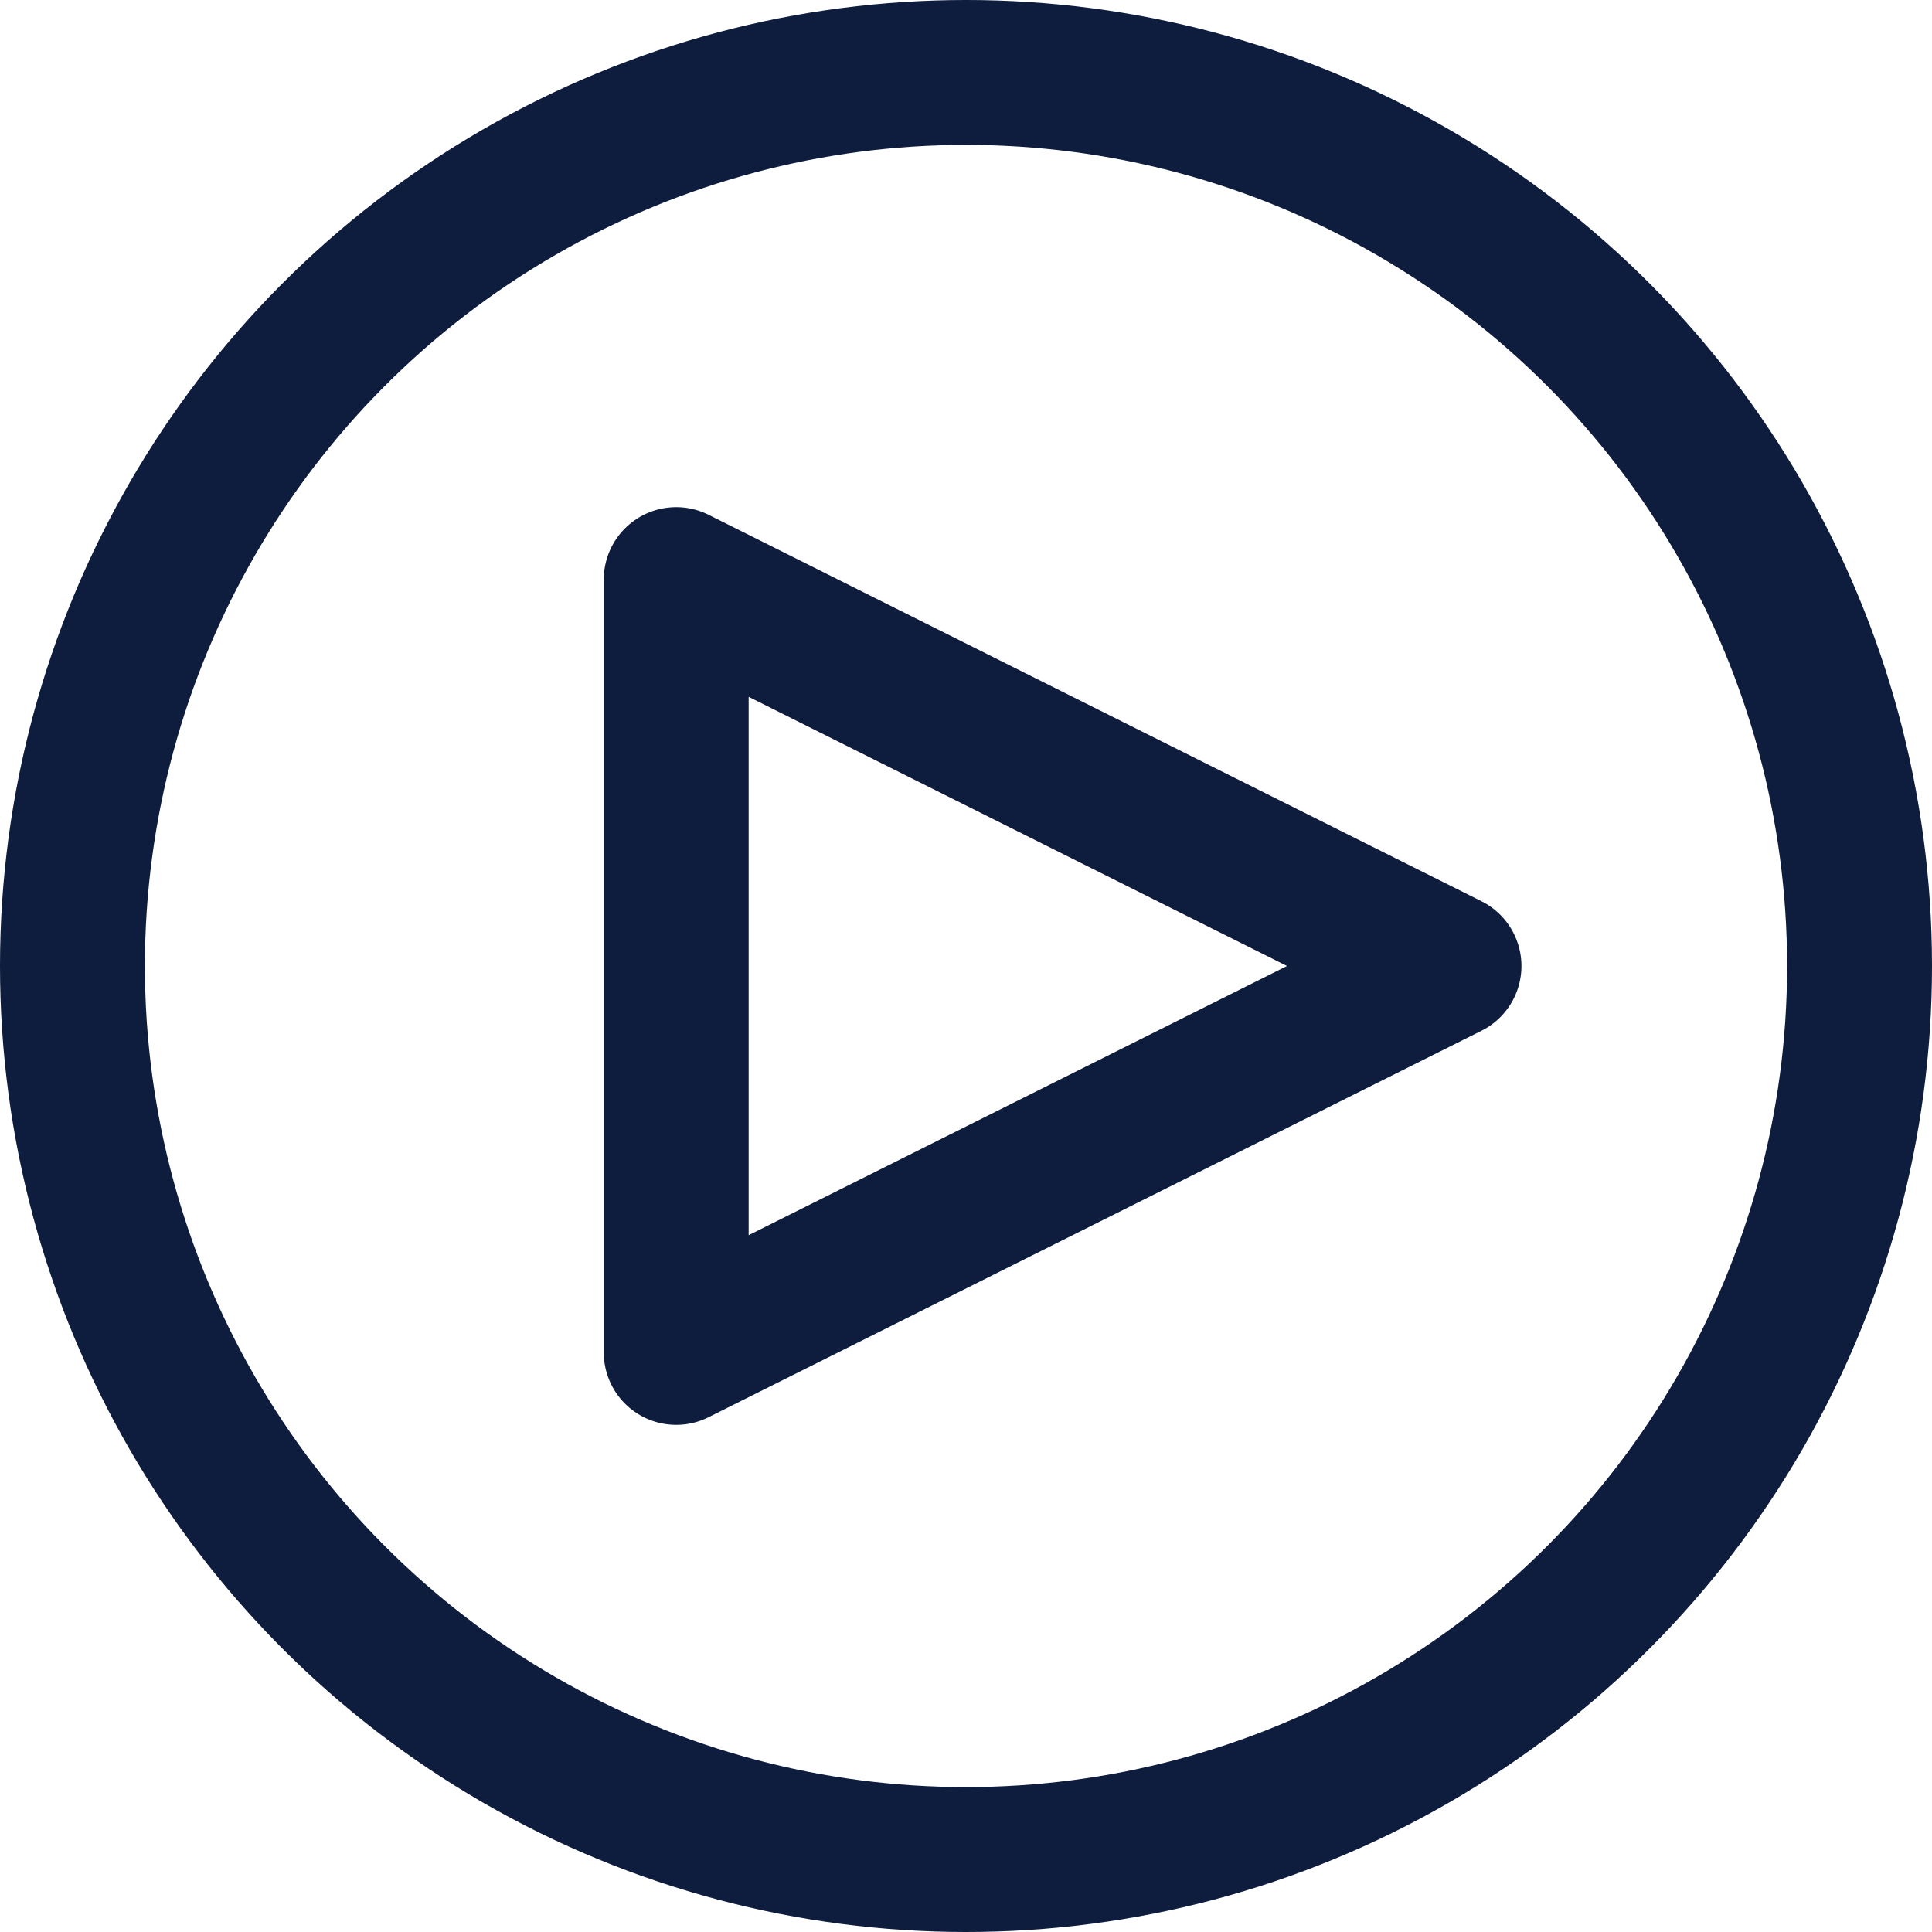
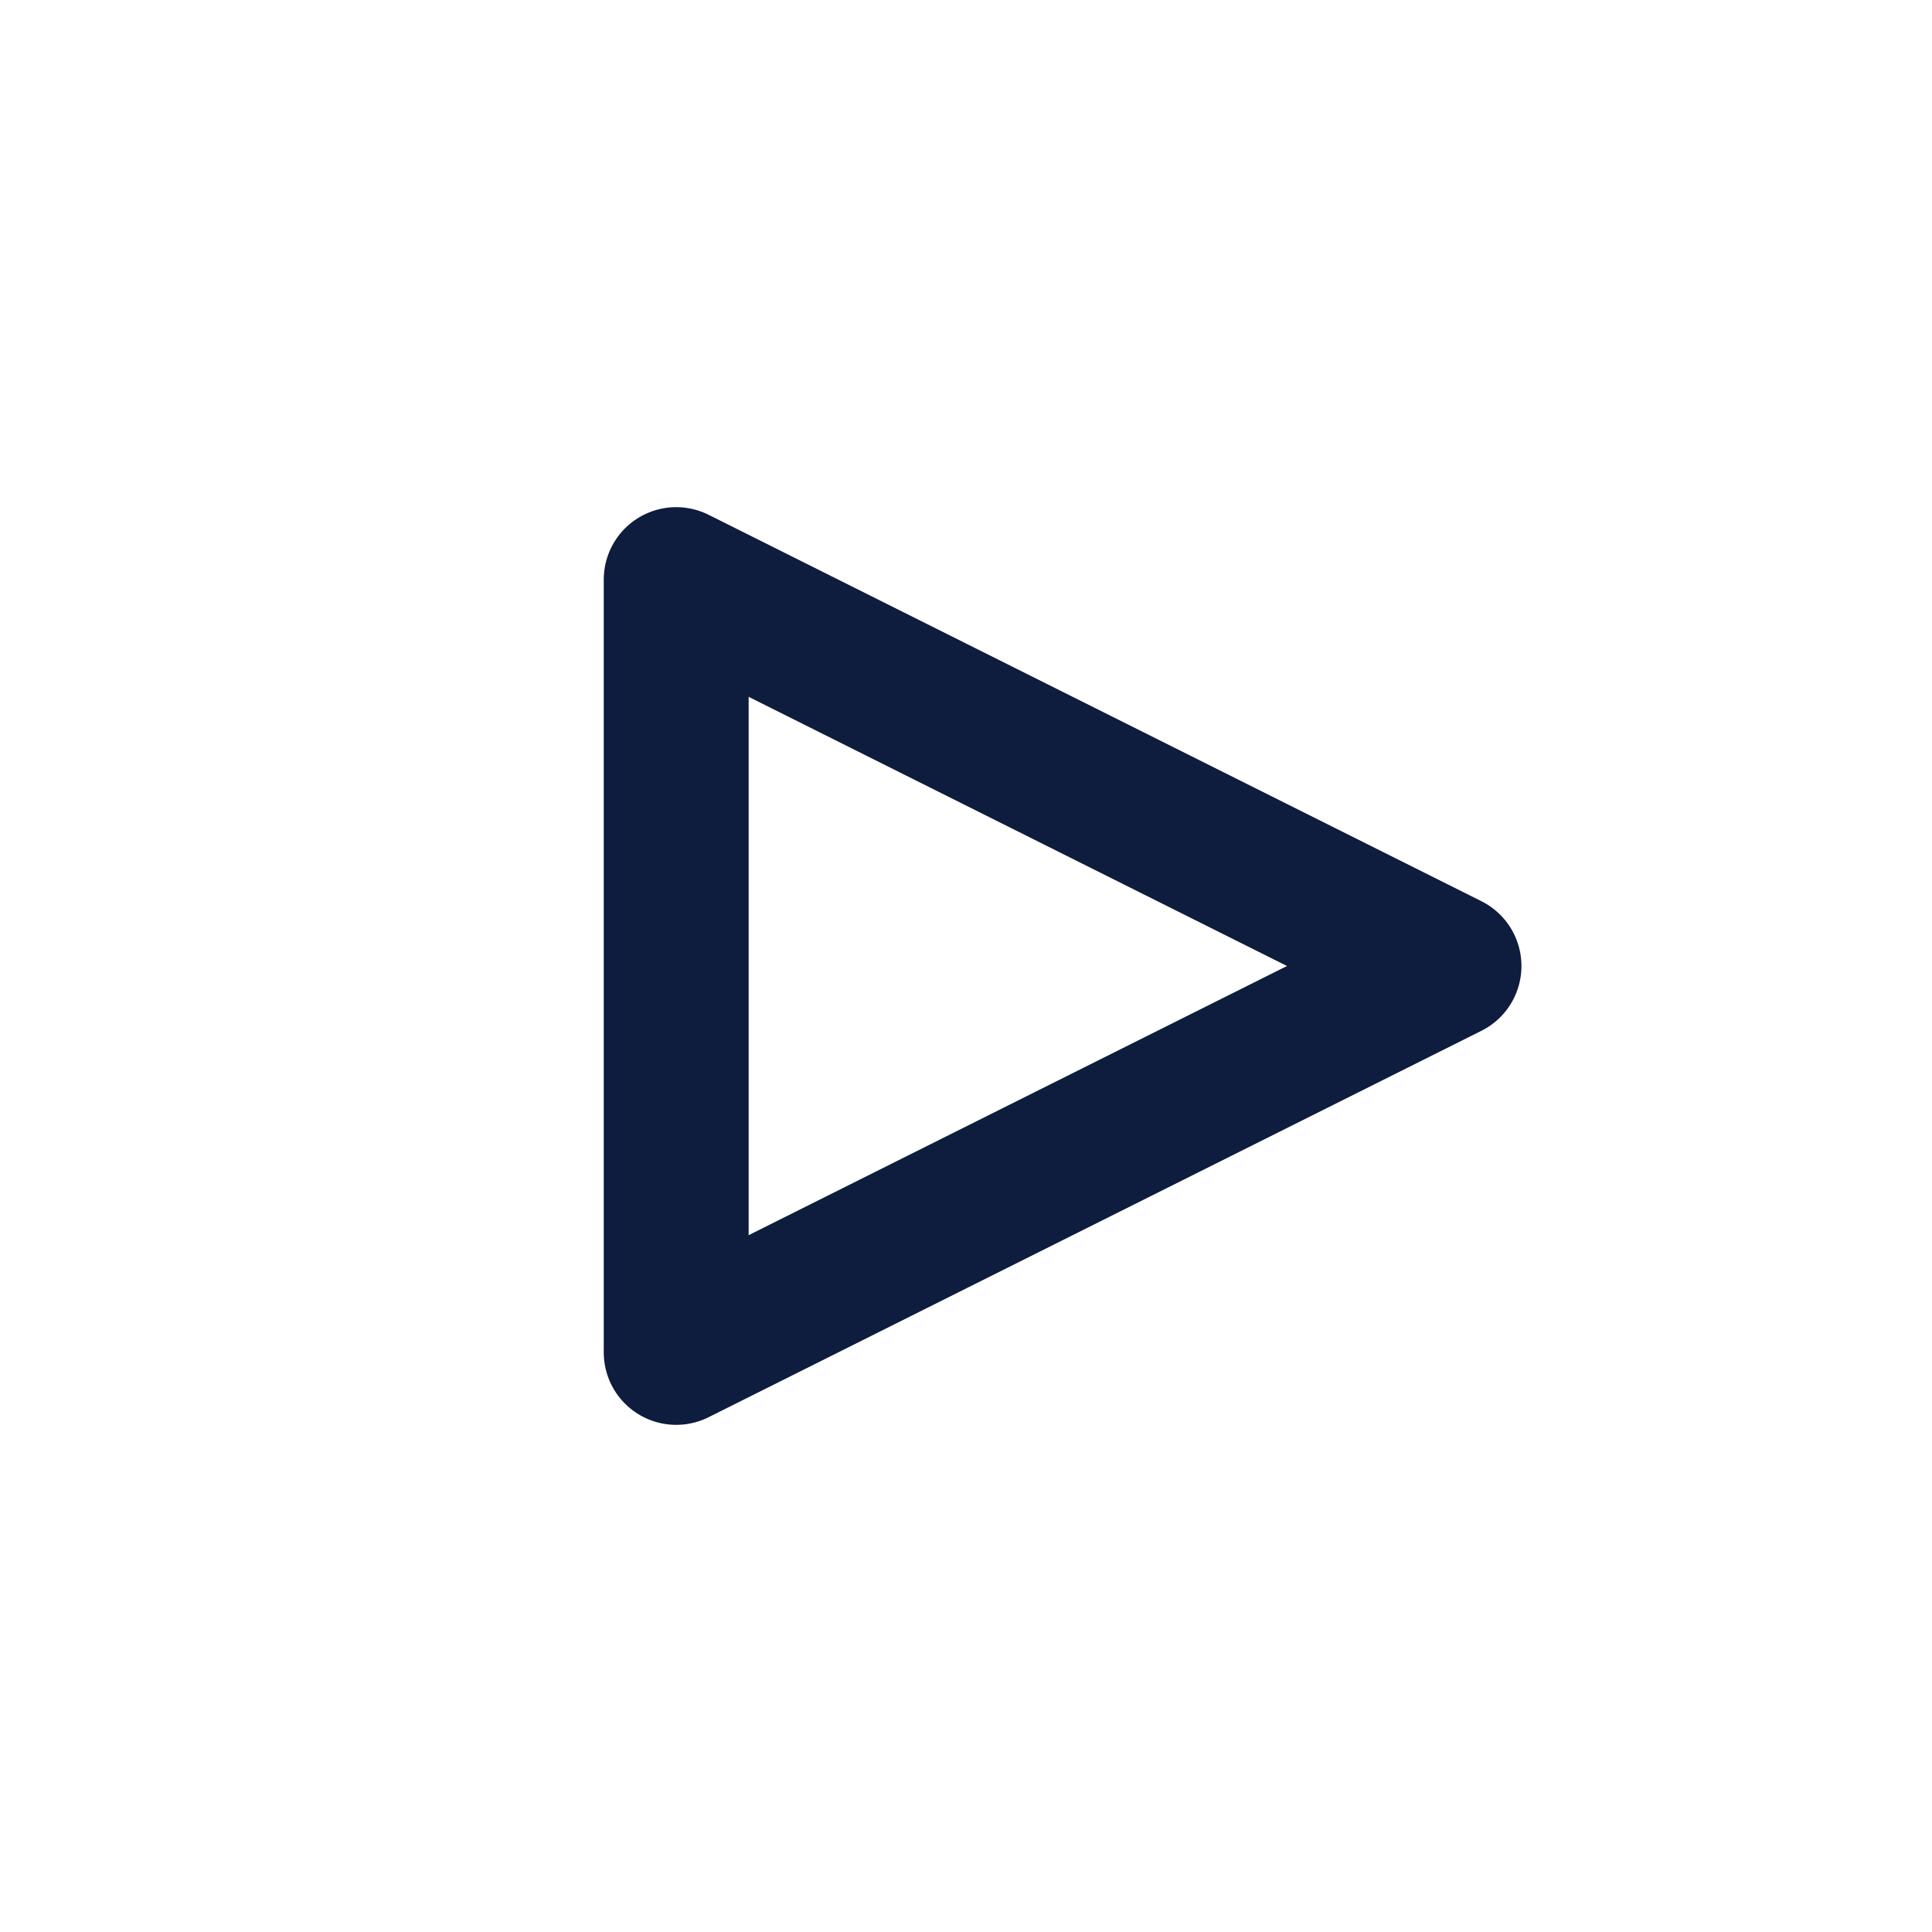
<svg xmlns="http://www.w3.org/2000/svg" width="20" height="20" viewBox="0 0 20 20" fill="none">
  <path d="M7 14V6L15 10L7 14Z" stroke="#0E1C3D" stroke-width="1.5" stroke-linejoin="round" />
-   <circle cx="10" cy="10" r="9.25" stroke="#0E1C3D" stroke-width="1.5" />
</svg>